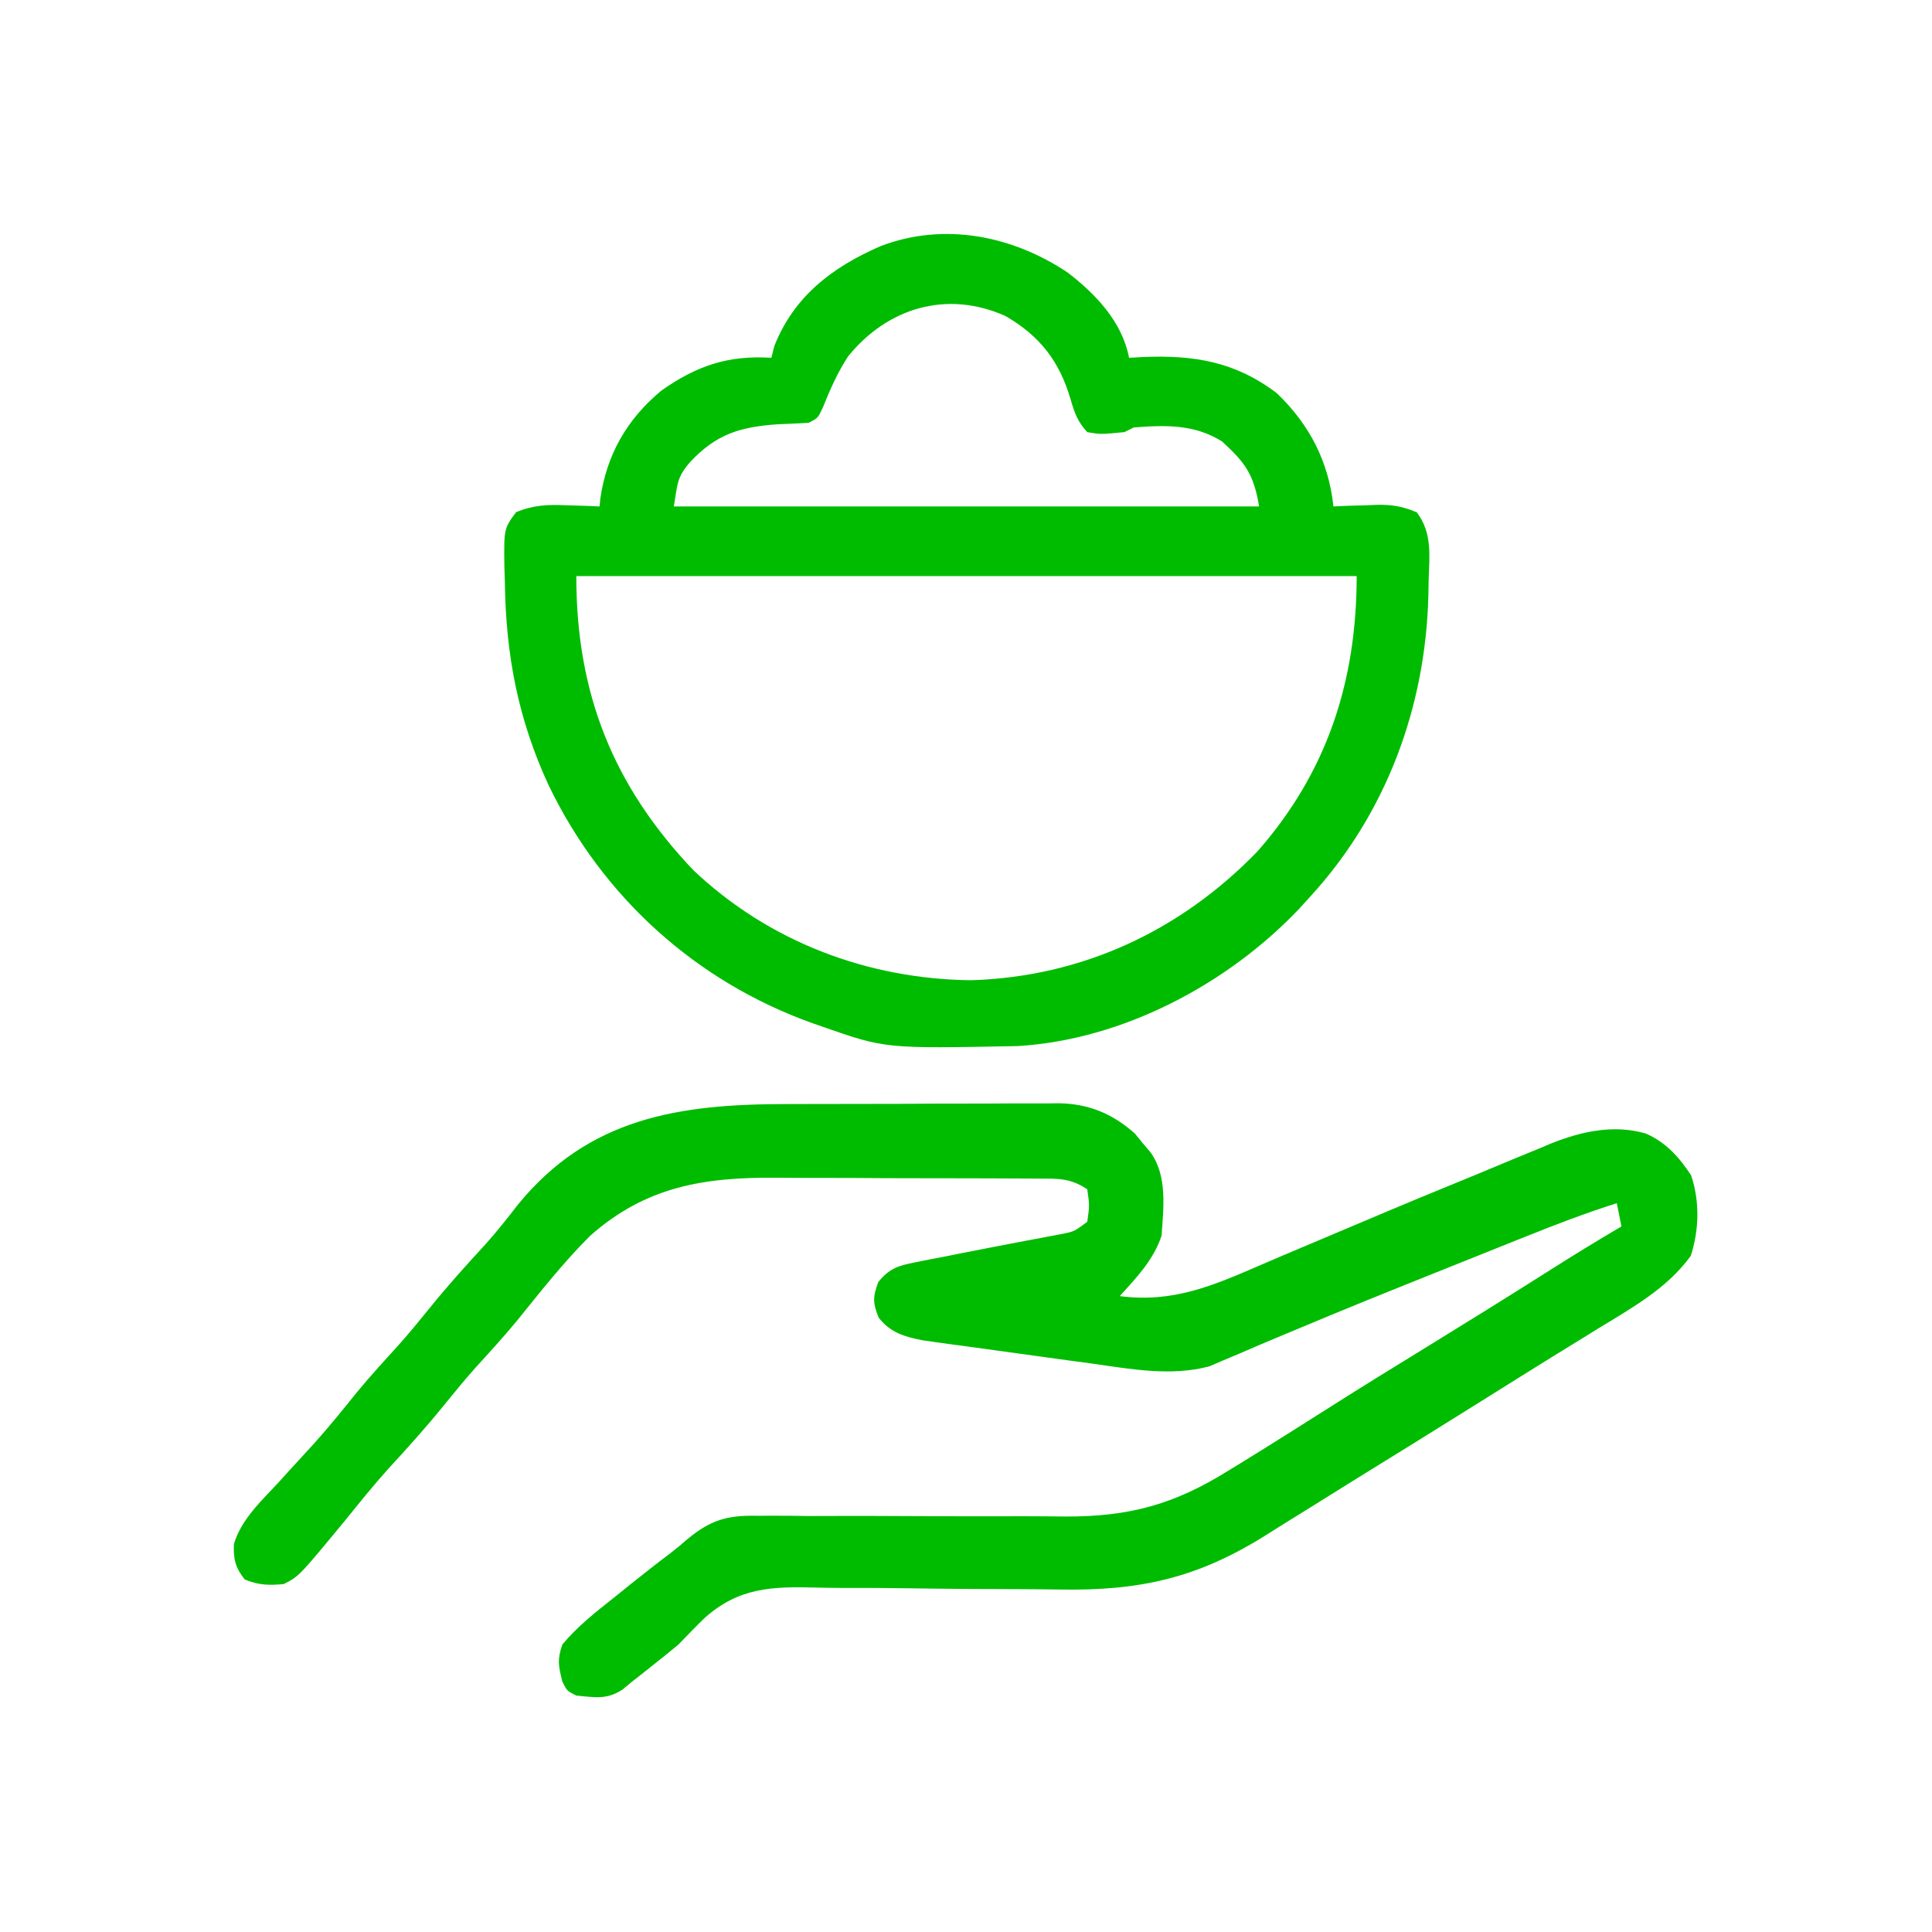
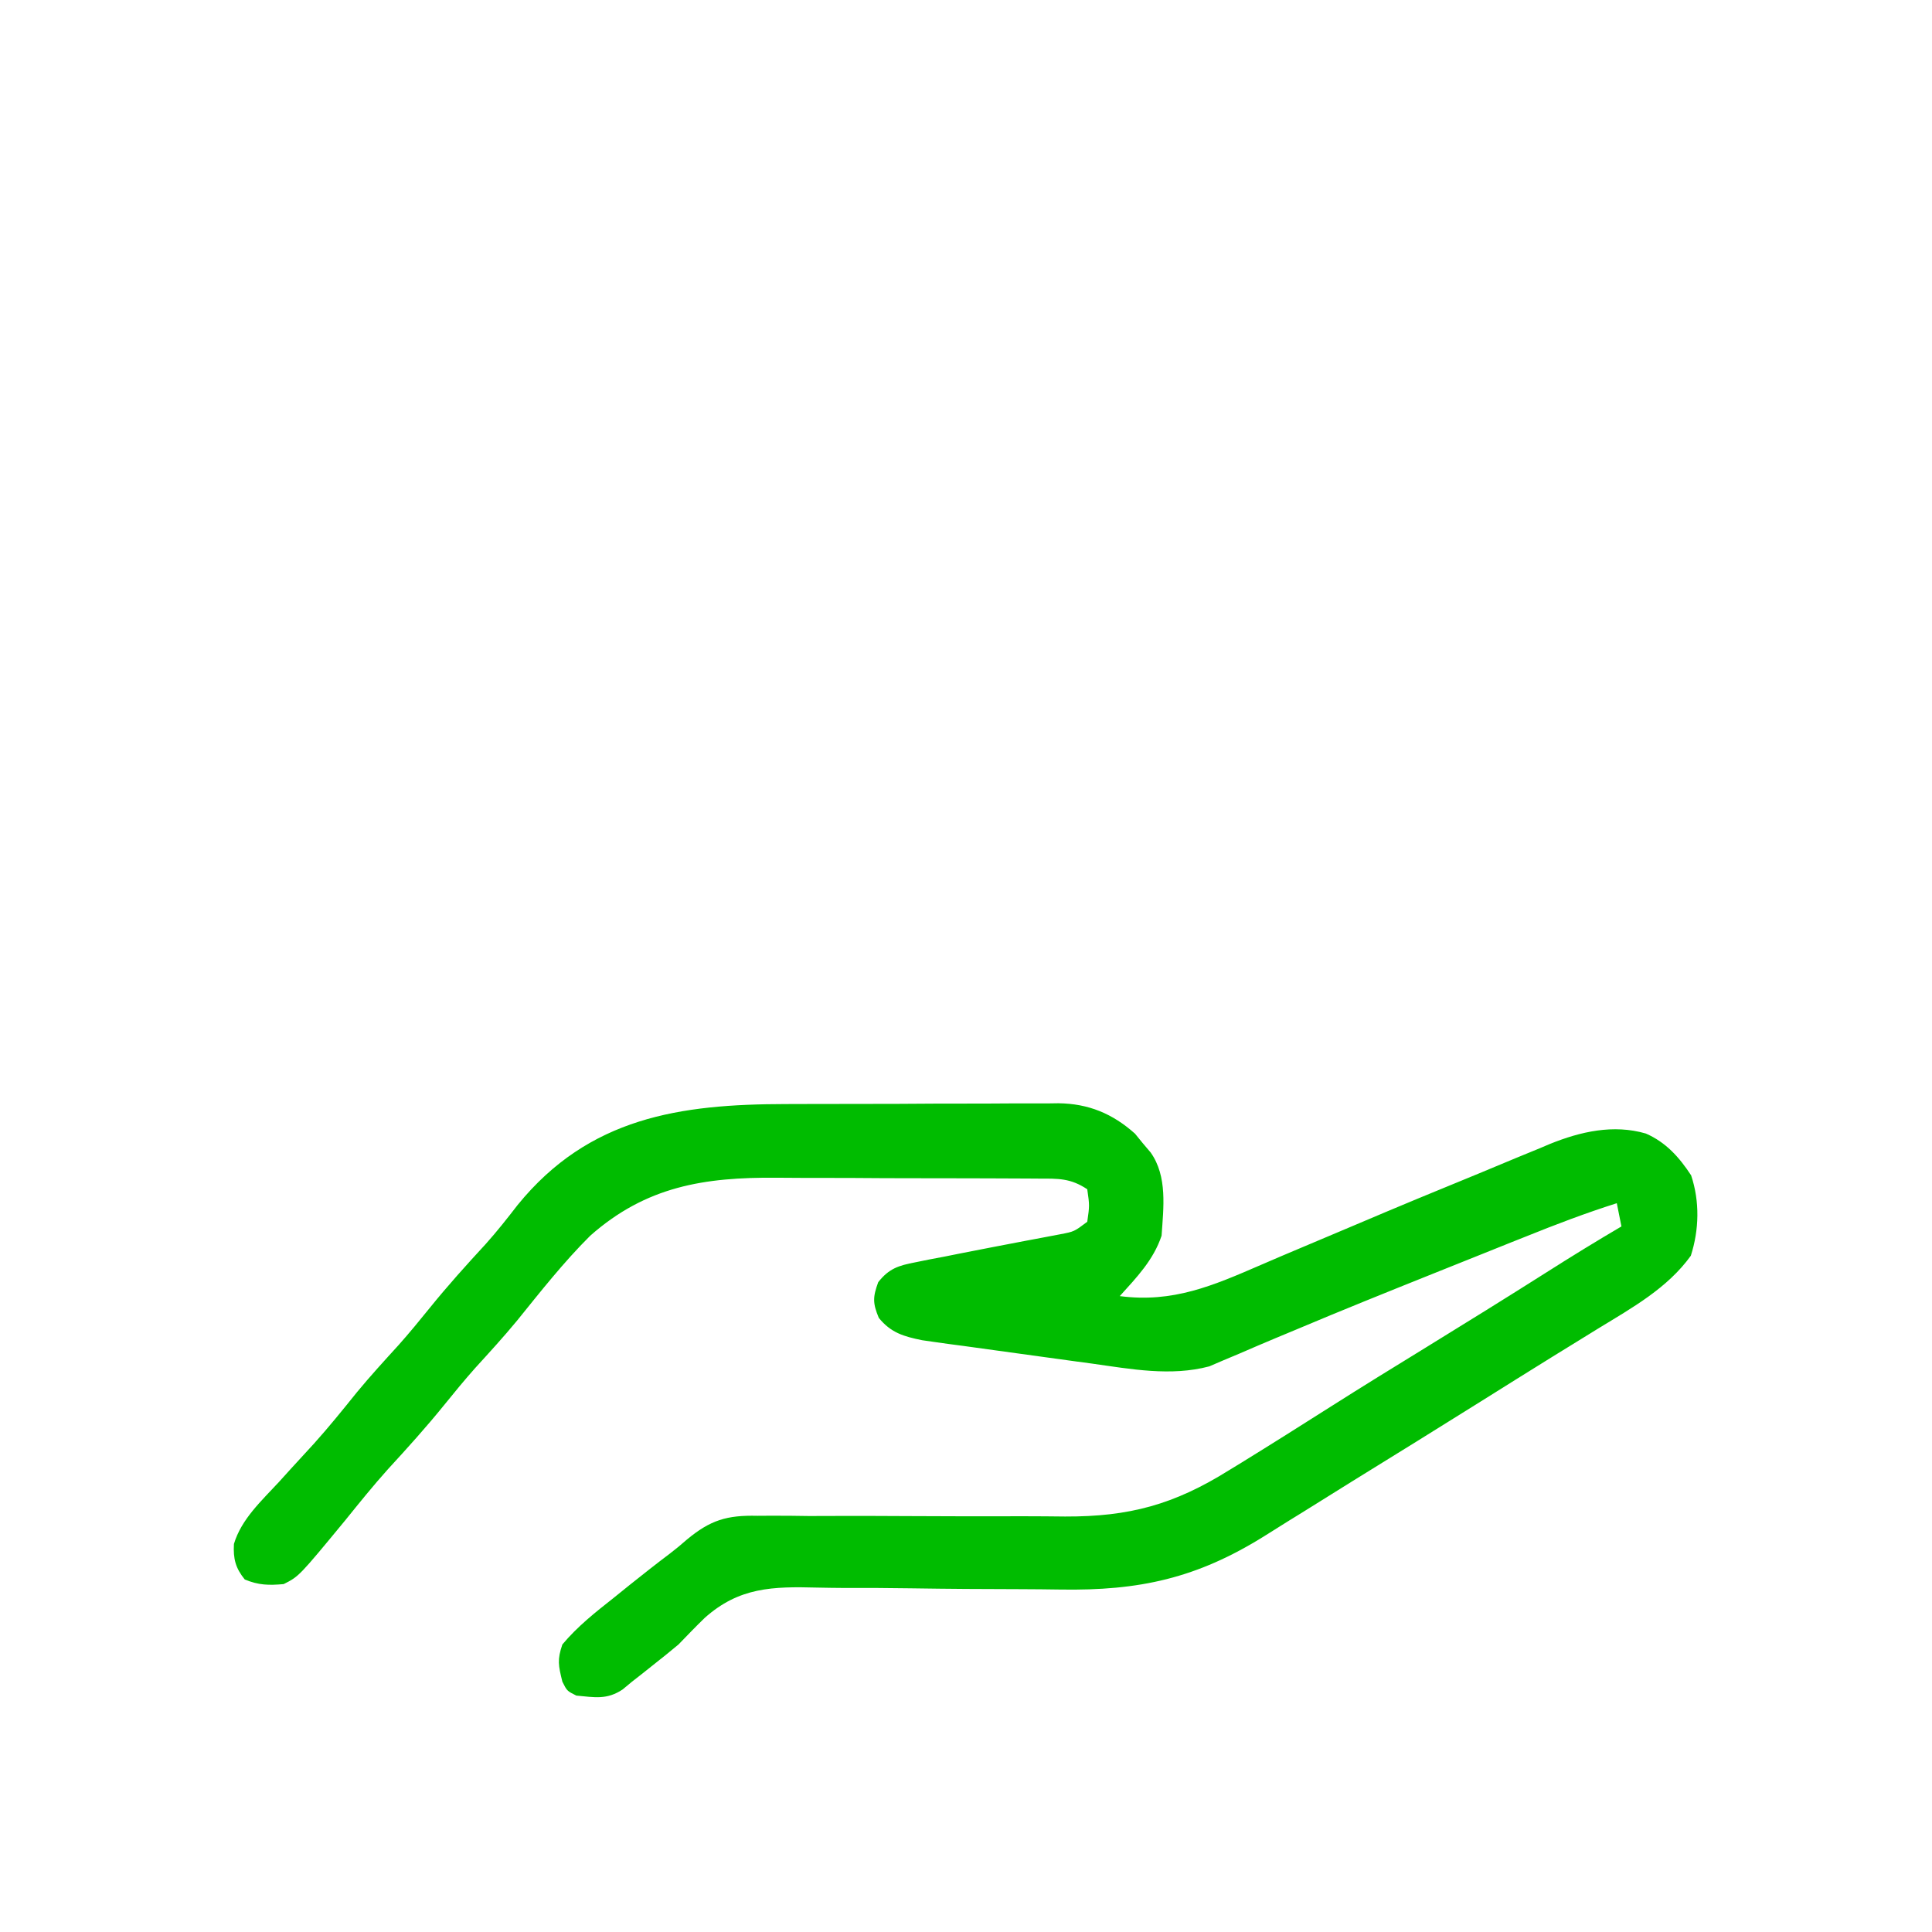
<svg xmlns="http://www.w3.org/2000/svg" width="128px" height="128px" viewBox="0 0 128 128" version="1.1">
  <g id="surface1" transform="matrix(1.231, 0, 0, 1.231, -14.752, -14.764)">
    <path style="stroke: none; fill-rule: nonzero; fill-opacity: 1; fill: rgb(0, 188, 0); vector-effect: non-scaling-stroke;" d="M 54.266 71.414 C 54.73 71.414 55.191 71.414 55.656 71.41 C 56.621 71.406 57.586 71.406 58.551 71.406 C 59.785 71.406 61.02 71.402 62.25 71.391 C 63.203 71.387 64.156 71.387 65.113 71.387 C 65.566 71.387 66.02 71.383 66.477 71.379 C 67.113 71.375 67.75 71.375 68.387 71.379 C 68.57 71.375 68.754 71.371 68.945 71.371 C 70.566 71.391 71.859 71.926 73.07 73.008 C 73.207 73.176 73.344 73.344 73.484 73.516 C 73.625 73.684 73.766 73.852 73.914 74.023 C 74.824 75.312 74.602 76.996 74.5 78.5 C 74.062 79.809 73.164 80.738 72.25 81.75 C 75.113 82.125 77.27 81.188 79.848 80.07 C 80.559 79.762 81.273 79.457 81.992 79.156 C 82.992 78.738 83.988 78.316 84.988 77.891 C 87.184 76.957 89.387 76.043 91.598 75.141 C 92.27 74.863 92.938 74.586 93.605 74.305 C 94.02 74.137 94.434 73.965 94.844 73.797 C 95.027 73.719 95.211 73.641 95.398 73.562 C 97.047 72.895 98.816 72.492 100.562 73 C 101.645 73.473 102.359 74.273 103 75.25 C 103.469 76.652 103.434 78.176 102.984 79.578 C 101.723 81.328 99.824 82.379 98.016 83.484 C 97.477 83.816 96.941 84.148 96.402 84.48 C 96.129 84.648 95.855 84.82 95.57 84.992 C 94.277 85.793 92.992 86.598 91.703 87.406 C 89.406 88.844 87.105 90.273 84.797 91.695 C 83.891 92.258 82.98 92.824 82.078 93.391 C 81.723 93.609 81.723 93.609 81.363 93.832 C 80.918 94.113 80.473 94.391 80.023 94.672 C 76.398 96.934 73.309 97.613 69.051 97.543 C 68.352 97.531 67.656 97.527 66.957 97.523 C 64.977 97.52 62.996 97.508 61.016 97.477 C 59.797 97.457 58.582 97.453 57.363 97.457 C 56.902 97.453 56.445 97.449 55.984 97.438 C 53.574 97.375 51.766 97.41 49.906 99.074 C 49.426 99.539 48.965 100.02 48.5 100.5 C 48.043 100.883 47.578 101.258 47.109 101.625 C 46.918 101.777 46.727 101.93 46.531 102.086 C 46.355 102.223 46.18 102.359 46 102.5 C 45.832 102.641 45.668 102.781 45.492 102.922 C 44.645 103.484 44 103.344 43 103.25 C 42.5 103 42.5 103 42.25 102.5 C 42.035 101.625 41.969 101.324 42.25 100.5 C 43.055 99.535 44.02 98.773 45 98 C 45.297 97.762 45.594 97.523 45.891 97.281 C 46.602 96.715 47.312 96.152 48.035 95.609 C 48.348 95.371 48.648 95.121 48.941 94.863 C 50.215 93.801 51.109 93.535 52.75 93.574 C 52.965 93.57 53.18 93.57 53.402 93.57 C 54.109 93.566 54.812 93.574 55.52 93.586 C 56.016 93.582 56.512 93.582 57.004 93.582 C 58.305 93.578 59.605 93.582 60.906 93.59 C 62.984 93.602 65.062 93.605 67.145 93.598 C 67.863 93.598 68.586 93.605 69.309 93.613 C 72.766 93.625 75.176 92.969 78.125 91.125 C 78.34 90.992 78.555 90.863 78.777 90.727 C 80.395 89.73 82.004 88.715 83.609 87.695 C 85.312 86.613 87.031 85.555 88.75 84.5 C 90.91 83.172 93.062 81.836 95.207 80.477 C 96.539 79.629 97.887 78.801 99.25 78 C 99.168 77.586 99.086 77.176 99 76.75 C 97.328 77.281 95.703 77.898 94.078 78.555 C 93.824 78.652 93.57 78.754 93.312 78.859 C 92.773 79.074 92.234 79.293 91.695 79.508 C 90.852 79.848 90.012 80.184 89.168 80.52 C 86.684 81.516 84.203 82.512 81.734 83.555 C 81.371 83.707 81.004 83.859 80.637 84.012 C 79.98 84.285 79.332 84.566 78.68 84.848 C 78.391 84.969 78.102 85.09 77.805 85.215 C 77.562 85.32 77.32 85.422 77.07 85.531 C 75.004 86.082 72.844 85.676 70.762 85.383 C 70.484 85.348 70.207 85.309 69.922 85.27 C 69.344 85.191 68.762 85.109 68.184 85.031 C 67.297 84.906 66.406 84.785 65.52 84.664 C 64.953 84.59 64.391 84.512 63.824 84.43 C 63.559 84.395 63.293 84.359 63.02 84.324 C 62.773 84.289 62.527 84.254 62.273 84.219 C 61.949 84.172 61.949 84.172 61.617 84.125 C 60.617 83.922 59.934 83.723 59.281 82.922 C 58.949 82.129 58.957 81.801 59.25 81 C 59.832 80.262 60.344 80.105 61.254 79.93 C 61.504 79.879 61.754 79.828 62.008 79.777 C 62.273 79.727 62.539 79.676 62.812 79.625 C 63.082 79.57 63.352 79.516 63.629 79.461 C 64.82 79.227 66.012 78.996 67.203 78.77 C 67.375 78.738 67.547 78.703 67.727 78.672 C 68.172 78.586 68.621 78.5 69.066 78.418 C 69.797 78.277 69.797 78.277 70.5 77.75 C 70.625 76.875 70.625 76.875 70.5 76 C 69.594 75.395 68.93 75.426 67.879 75.426 C 67.691 75.426 67.5 75.426 67.305 75.422 C 66.676 75.418 66.047 75.418 65.414 75.414 C 64.977 75.414 64.535 75.414 64.098 75.41 C 63.176 75.406 62.25 75.406 61.328 75.406 C 60.152 75.406 58.977 75.402 57.801 75.391 C 56.891 75.387 55.98 75.387 55.074 75.387 C 54.641 75.387 54.207 75.383 53.773 75.379 C 49.902 75.348 46.762 75.836 43.75 78.5 C 42.32 79.922 41.078 81.504 39.812 83.07 C 39.09 83.945 38.324 84.781 37.562 85.617 C 36.984 86.266 36.438 86.934 35.891 87.609 C 34.926 88.801 33.906 89.934 32.867 91.062 C 32.066 91.953 31.316 92.887 30.562 93.82 C 28.074 96.836 28.074 96.836 27.25 97.25 C 26.453 97.32 25.898 97.312 25.156 97 C 24.656 96.383 24.531 95.883 24.574 95.09 C 24.973 93.75 26.07 92.758 27 91.75 C 27.207 91.523 27.414 91.293 27.625 91.059 C 28.043 90.602 28.461 90.145 28.883 89.688 C 29.688 88.793 30.441 87.859 31.195 86.922 C 31.918 86.047 32.676 85.219 33.438 84.383 C 34.016 83.734 34.562 83.066 35.109 82.391 C 36.074 81.195 37.094 80.066 38.133 78.938 C 38.738 78.262 39.289 77.562 39.844 76.844 C 43.684 72.121 48.59 71.422 54.266 71.414 Z M 54.266 71.414 " id="object-0" />
-     <path style="stroke: none; fill-rule: nonzero; fill-opacity: 1; fill: rgb(0, 188, 0); stroke-width: 2.436px;" d="M 69.438 26.656 C 70.949 27.812 72.387 29.32 72.75 31.25 C 73.004 31.234 73.258 31.223 73.52 31.207 C 76.242 31.098 78.465 31.453 80.703 33.156 C 82.461 34.836 83.492 36.84 83.75 39.25 C 84.008 39.238 84.262 39.227 84.527 39.215 C 84.867 39.207 85.207 39.195 85.547 39.188 C 85.715 39.18 85.883 39.172 86.059 39.164 C 86.879 39.145 87.484 39.242 88.238 39.57 C 89.074 40.684 88.914 41.852 88.875 43.203 C 88.871 43.484 88.867 43.766 88.859 44.059 C 88.703 50.078 86.582 55.793 82.5 60.25 C 82.309 60.465 82.113 60.676 81.914 60.895 C 78.062 64.957 72.414 67.957 66.754 68.293 C 59.633 68.434 59.633 68.434 56.25 67.25 C 56.07 67.188 55.895 67.125 55.711 67.062 C 49.441 64.824 44.406 60.266 41.512 54.258 C 39.863 50.695 39.207 47.25 39.156 43.328 C 39.148 43.047 39.137 42.766 39.129 42.473 C 39.105 40.445 39.105 40.445 39.758 39.562 C 40.676 39.176 41.477 39.141 42.453 39.188 C 42.625 39.191 42.801 39.195 42.977 39.203 C 43.402 39.211 43.824 39.23 44.25 39.25 C 44.266 39.102 44.281 38.953 44.297 38.801 C 44.645 36.441 45.738 34.543 47.578 33.016 C 49.477 31.676 51.184 31.102 53.5 31.25 C 53.551 31.043 53.602 30.836 53.656 30.625 C 54.711 27.938 56.789 26.367 59.363 25.246 C 62.781 23.93 66.477 24.676 69.438 26.656 Z M 57.633 31.168 C 57.059 32.043 56.652 32.973 56.262 33.945 C 56 34.5 56 34.5 55.5 34.75 C 54.949 34.781 54.395 34.809 53.844 34.828 C 51.812 34.969 50.543 35.355 49.141 36.844 C 48.41 37.684 48.457 38 48.25 39.25 C 58.645 39.25 69.039 39.25 79.75 39.25 C 79.461 37.523 79.004 36.891 77.75 35.75 C 76.266 34.82 74.703 34.867 73 35 C 72.836 35.082 72.672 35.164 72.5 35.25 C 71.207 35.375 71.207 35.375 70.5 35.25 C 69.984 34.699 69.809 34.203 69.602 33.484 C 69.004 31.438 67.957 30.078 66.094 29 C 62.945 27.594 59.754 28.555 57.633 31.168 Z M 43 43 C 43 49.309 44.973 54.273 49.305 58.832 C 53.375 62.68 58.68 64.688 64.25 64.75 C 70.211 64.566 75.508 62.105 79.656 57.82 C 83.41 53.555 85 48.66 85 43 C 71.141 43 57.281 43 43 43 Z M 43 43 " />
  </g>
</svg>